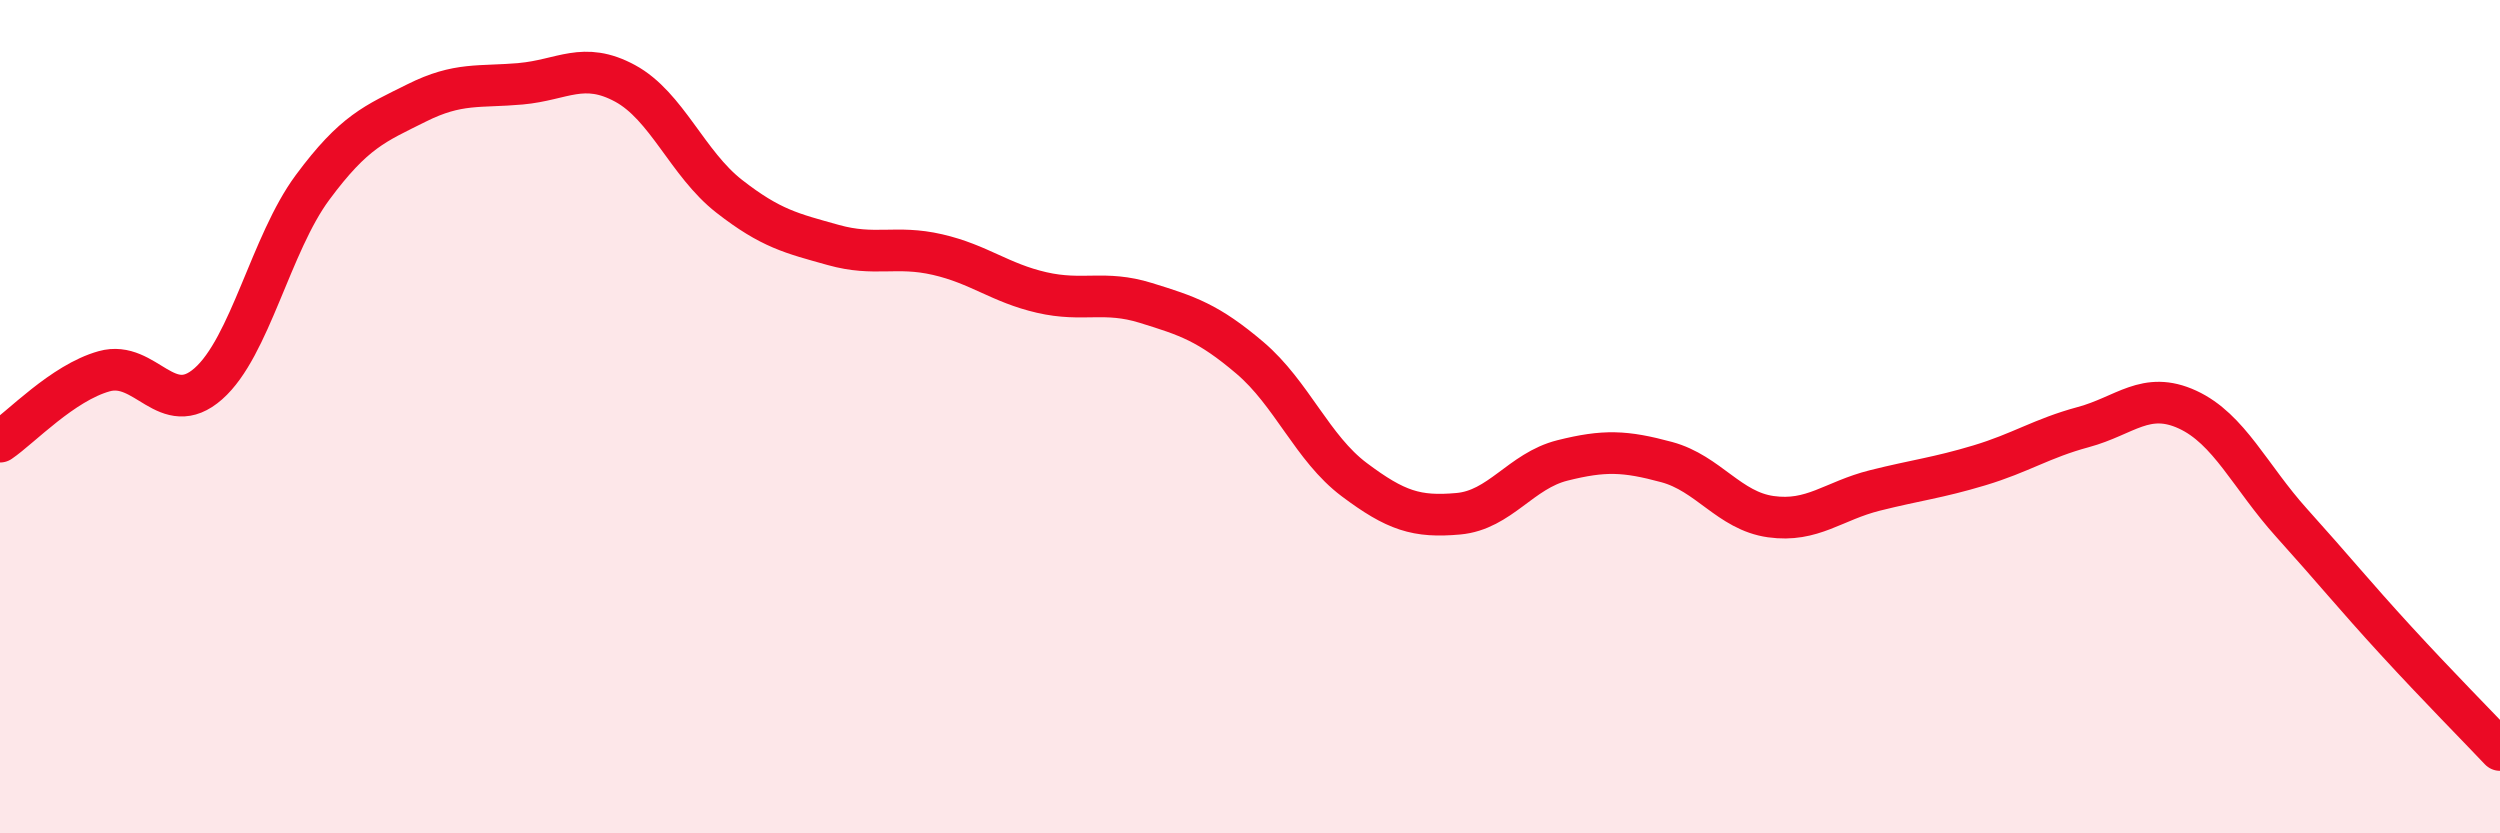
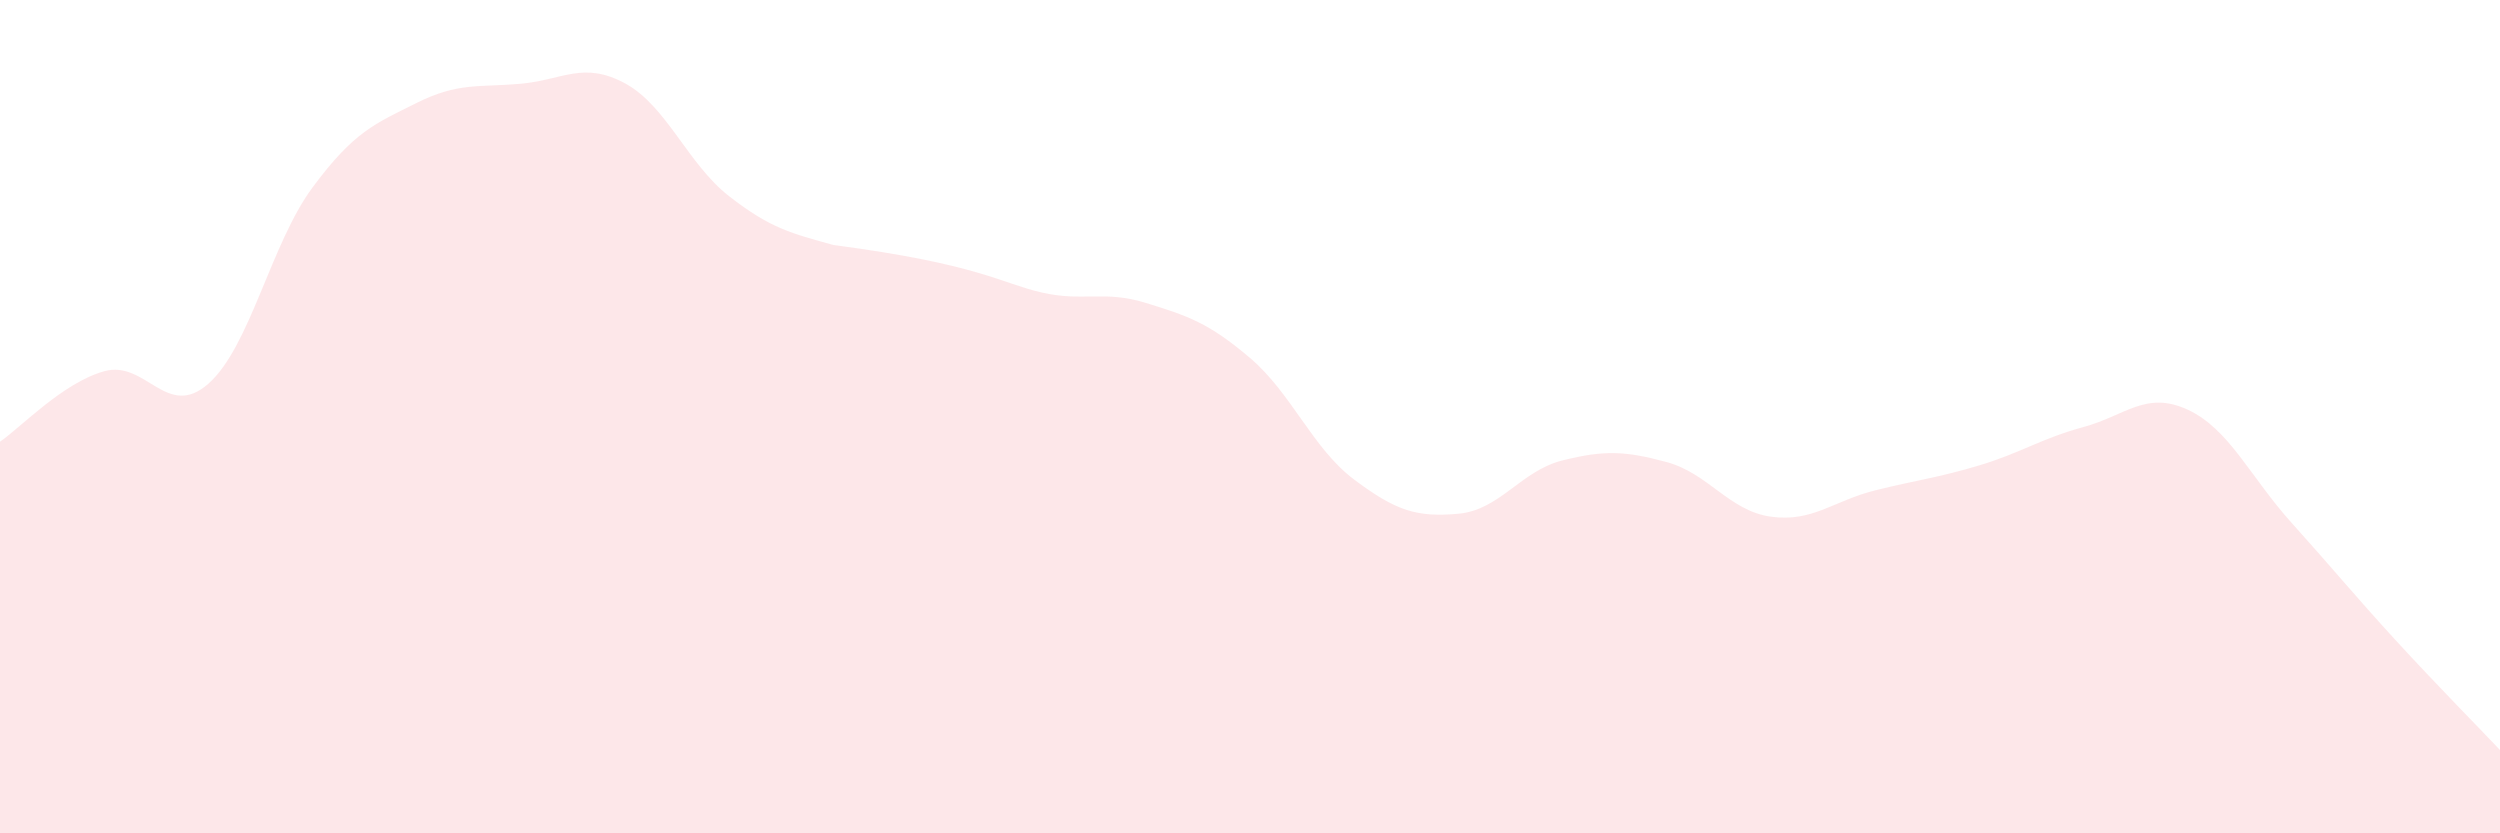
<svg xmlns="http://www.w3.org/2000/svg" width="60" height="20" viewBox="0 0 60 20">
-   <path d="M 0,10.6 C 0.5,10.26 1.5,9.19 2.5,8.91 C 3.5,8.63 4,10.09 5,9.21 C 6,8.33 6.5,5.85 7.5,4.5 C 8.5,3.15 9,2.97 10,2.47 C 11,1.97 11.5,2.1 12.5,2.01 C 13.5,1.92 14,1.46 15,2 C 16,2.54 16.5,3.93 17.5,4.71 C 18.5,5.49 19,5.6 20,5.88 C 21,6.16 21.5,5.88 22.5,6.11 C 23.5,6.34 24,6.79 25,7.02 C 26,7.25 26.5,6.96 27.5,7.27 C 28.5,7.58 29,7.74 30,8.59 C 31,9.44 31.5,10.76 32.5,11.51 C 33.5,12.26 34,12.42 35,12.33 C 36,12.24 36.5,11.3 37.5,11.05 C 38.5,10.8 39,10.82 40,11.09 C 41,11.36 41.5,12.26 42.5,12.4 C 43.5,12.54 44,12.02 45,11.77 C 46,11.52 46.5,11.47 47.5,11.17 C 48.5,10.87 49,10.52 50,10.25 C 51,9.98 51.5,9.37 52.5,9.83 C 53.5,10.29 54,11.44 55,12.55 C 56,13.66 56.5,14.28 57.5,15.37 C 58.5,16.46 59.5,17.47 60,18L60 20L0 20Z" fill="#EB0A25" opacity="0.1" stroke-linecap="round" stroke-linejoin="round" />
-   <path d="M 0,10.6 C 0.5,10.26 1.5,9.19 2.5,8.91 C 3.5,8.63 4,10.09 5,9.21 C 6,8.33 6.5,5.85 7.5,4.5 C 8.5,3.15 9,2.97 10,2.47 C 11,1.97 11.5,2.1 12.5,2.01 C 13.5,1.92 14,1.46 15,2 C 16,2.54 16.5,3.93 17.5,4.71 C 18.5,5.49 19,5.6 20,5.88 C 21,6.16 21.5,5.88 22.5,6.11 C 23.5,6.34 24,6.79 25,7.02 C 26,7.25 26.5,6.96 27.5,7.27 C 28.5,7.58 29,7.74 30,8.59 C 31,9.44 31.5,10.76 32.5,11.51 C 33.5,12.26 34,12.42 35,12.33 C 36,12.24 36.5,11.3 37.5,11.05 C 38.5,10.8 39,10.82 40,11.09 C 41,11.36 41.5,12.26 42.5,12.4 C 43.5,12.54 44,12.02 45,11.77 C 46,11.52 46.5,11.47 47.5,11.17 C 48.5,10.87 49,10.52 50,10.25 C 51,9.98 51.5,9.37 52.5,9.83 C 53.5,10.29 54,11.44 55,12.55 C 56,13.66 56.5,14.28 57.5,15.37 C 58.5,16.46 59.5,17.47 60,18" stroke="#EB0A25" stroke-width="1" fill="none" stroke-linecap="round" stroke-linejoin="round" />
+   <path d="M 0,10.6 C 0.5,10.26 1.5,9.19 2.5,8.91 C 3.5,8.63 4,10.09 5,9.21 C 6,8.33 6.5,5.85 7.5,4.5 C 8.5,3.15 9,2.97 10,2.47 C 11,1.97 11.5,2.1 12.5,2.01 C 13.5,1.92 14,1.46 15,2 C 16,2.54 16.5,3.93 17.5,4.71 C 18.5,5.49 19,5.6 20,5.88 C 23.5,6.34 24,6.79 25,7.02 C 26,7.25 26.5,6.96 27.5,7.27 C 28.5,7.58 29,7.74 30,8.59 C 31,9.44 31.5,10.76 32.5,11.51 C 33.5,12.26 34,12.42 35,12.33 C 36,12.24 36.5,11.3 37.5,11.05 C 38.5,10.8 39,10.82 40,11.09 C 41,11.36 41.5,12.26 42.5,12.4 C 43.5,12.54 44,12.02 45,11.77 C 46,11.52 46.5,11.47 47.5,11.17 C 48.5,10.87 49,10.52 50,10.25 C 51,9.98 51.5,9.37 52.5,9.83 C 53.5,10.29 54,11.44 55,12.55 C 56,13.66 56.5,14.28 57.5,15.37 C 58.5,16.46 59.5,17.47 60,18L60 20L0 20Z" fill="#EB0A25" opacity="0.1" stroke-linecap="round" stroke-linejoin="round" />
</svg>